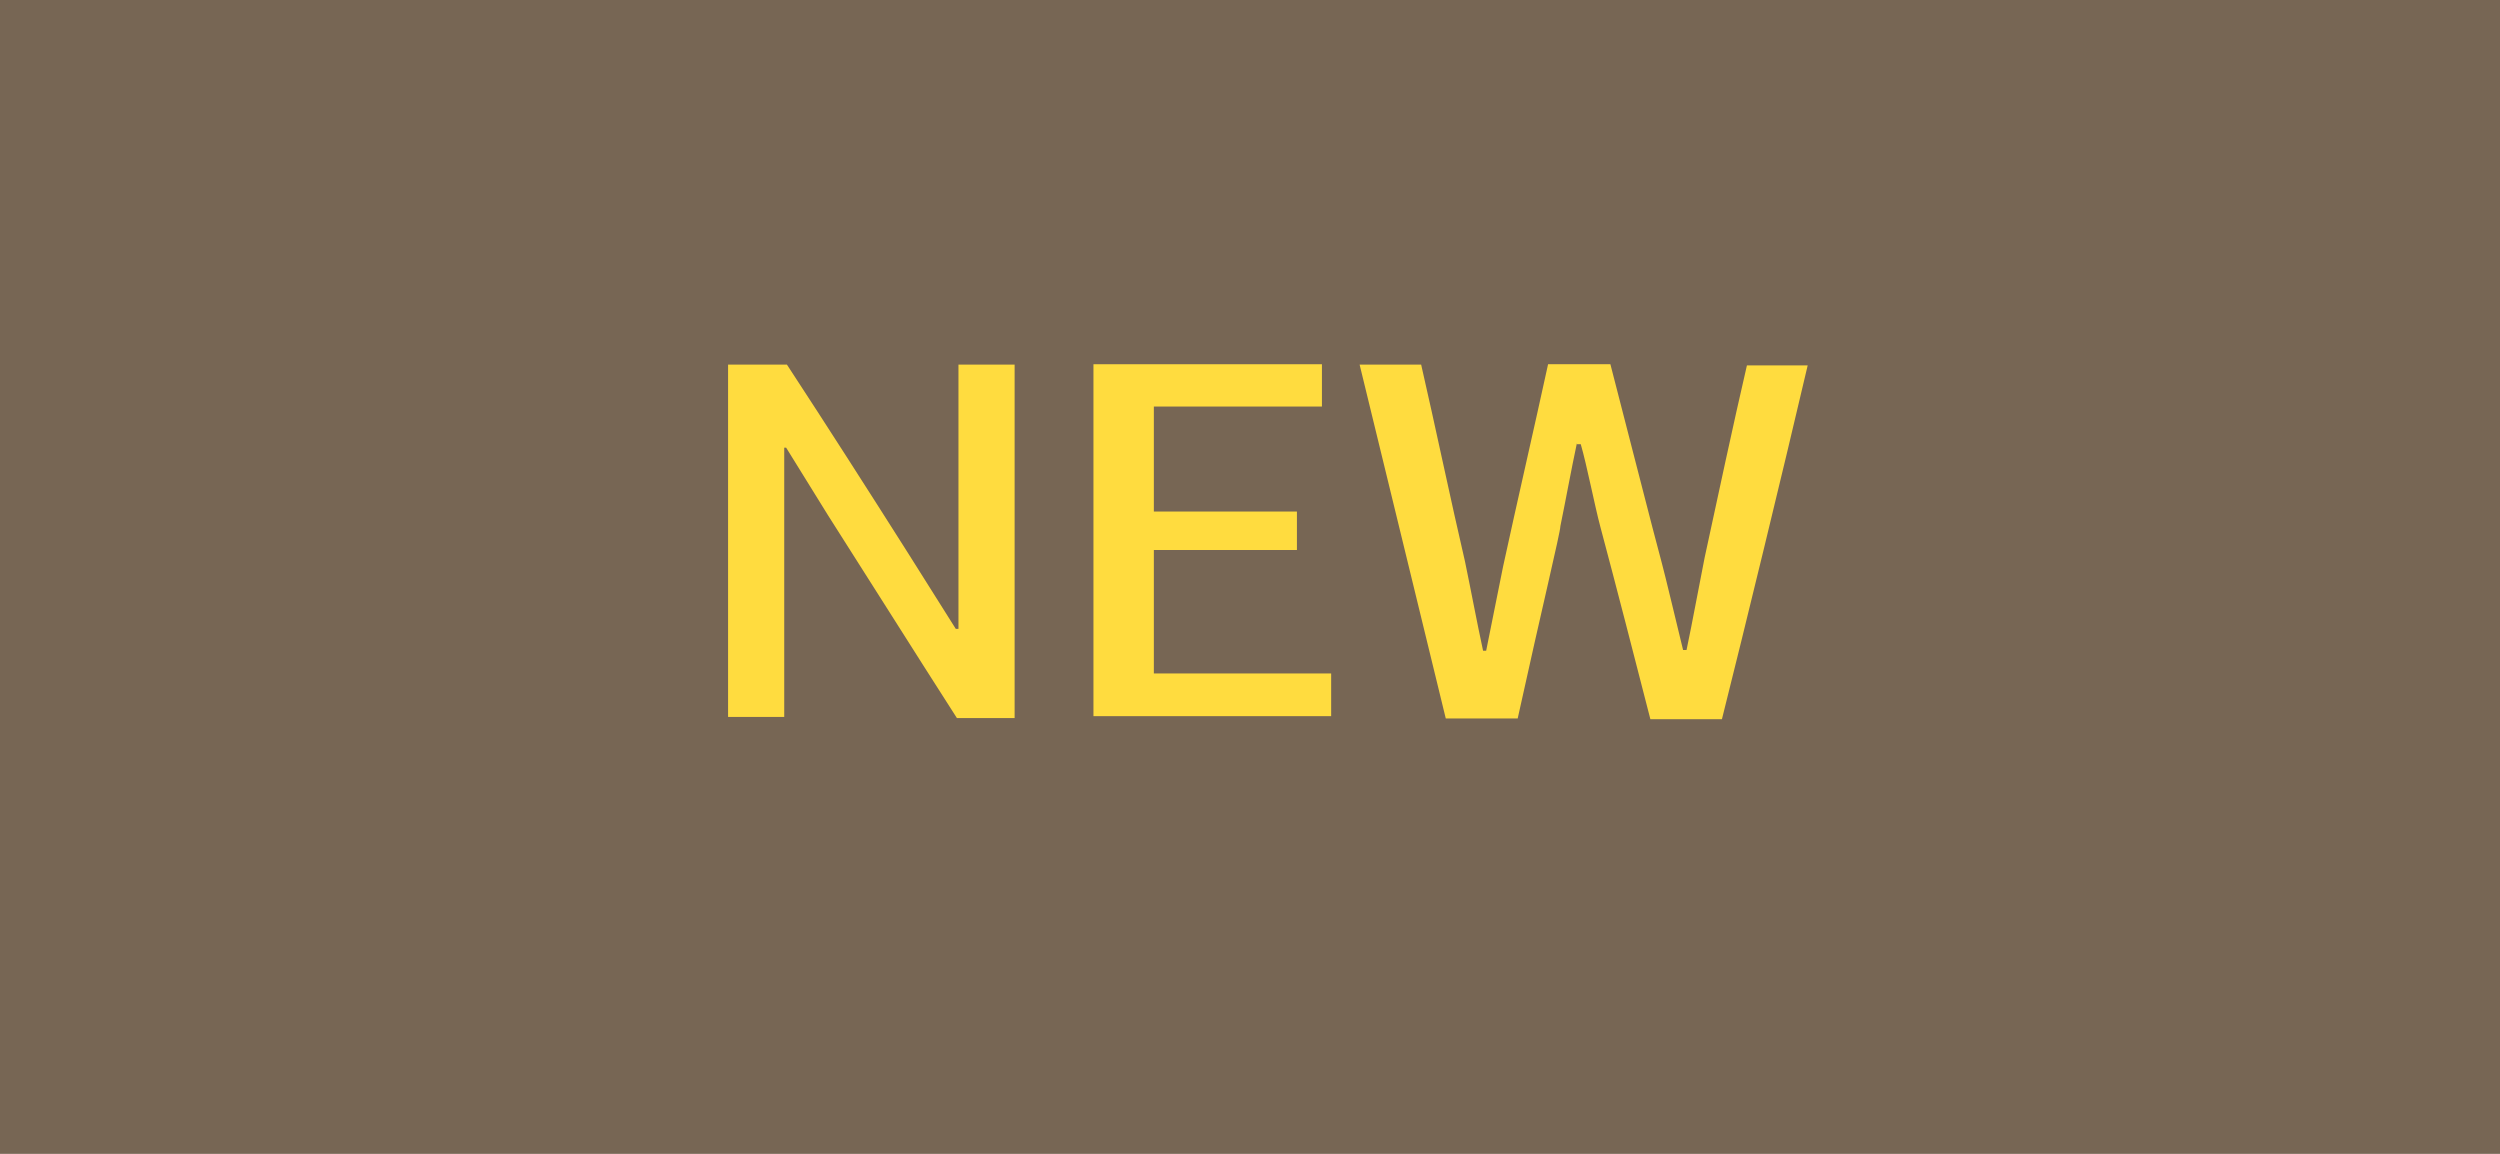
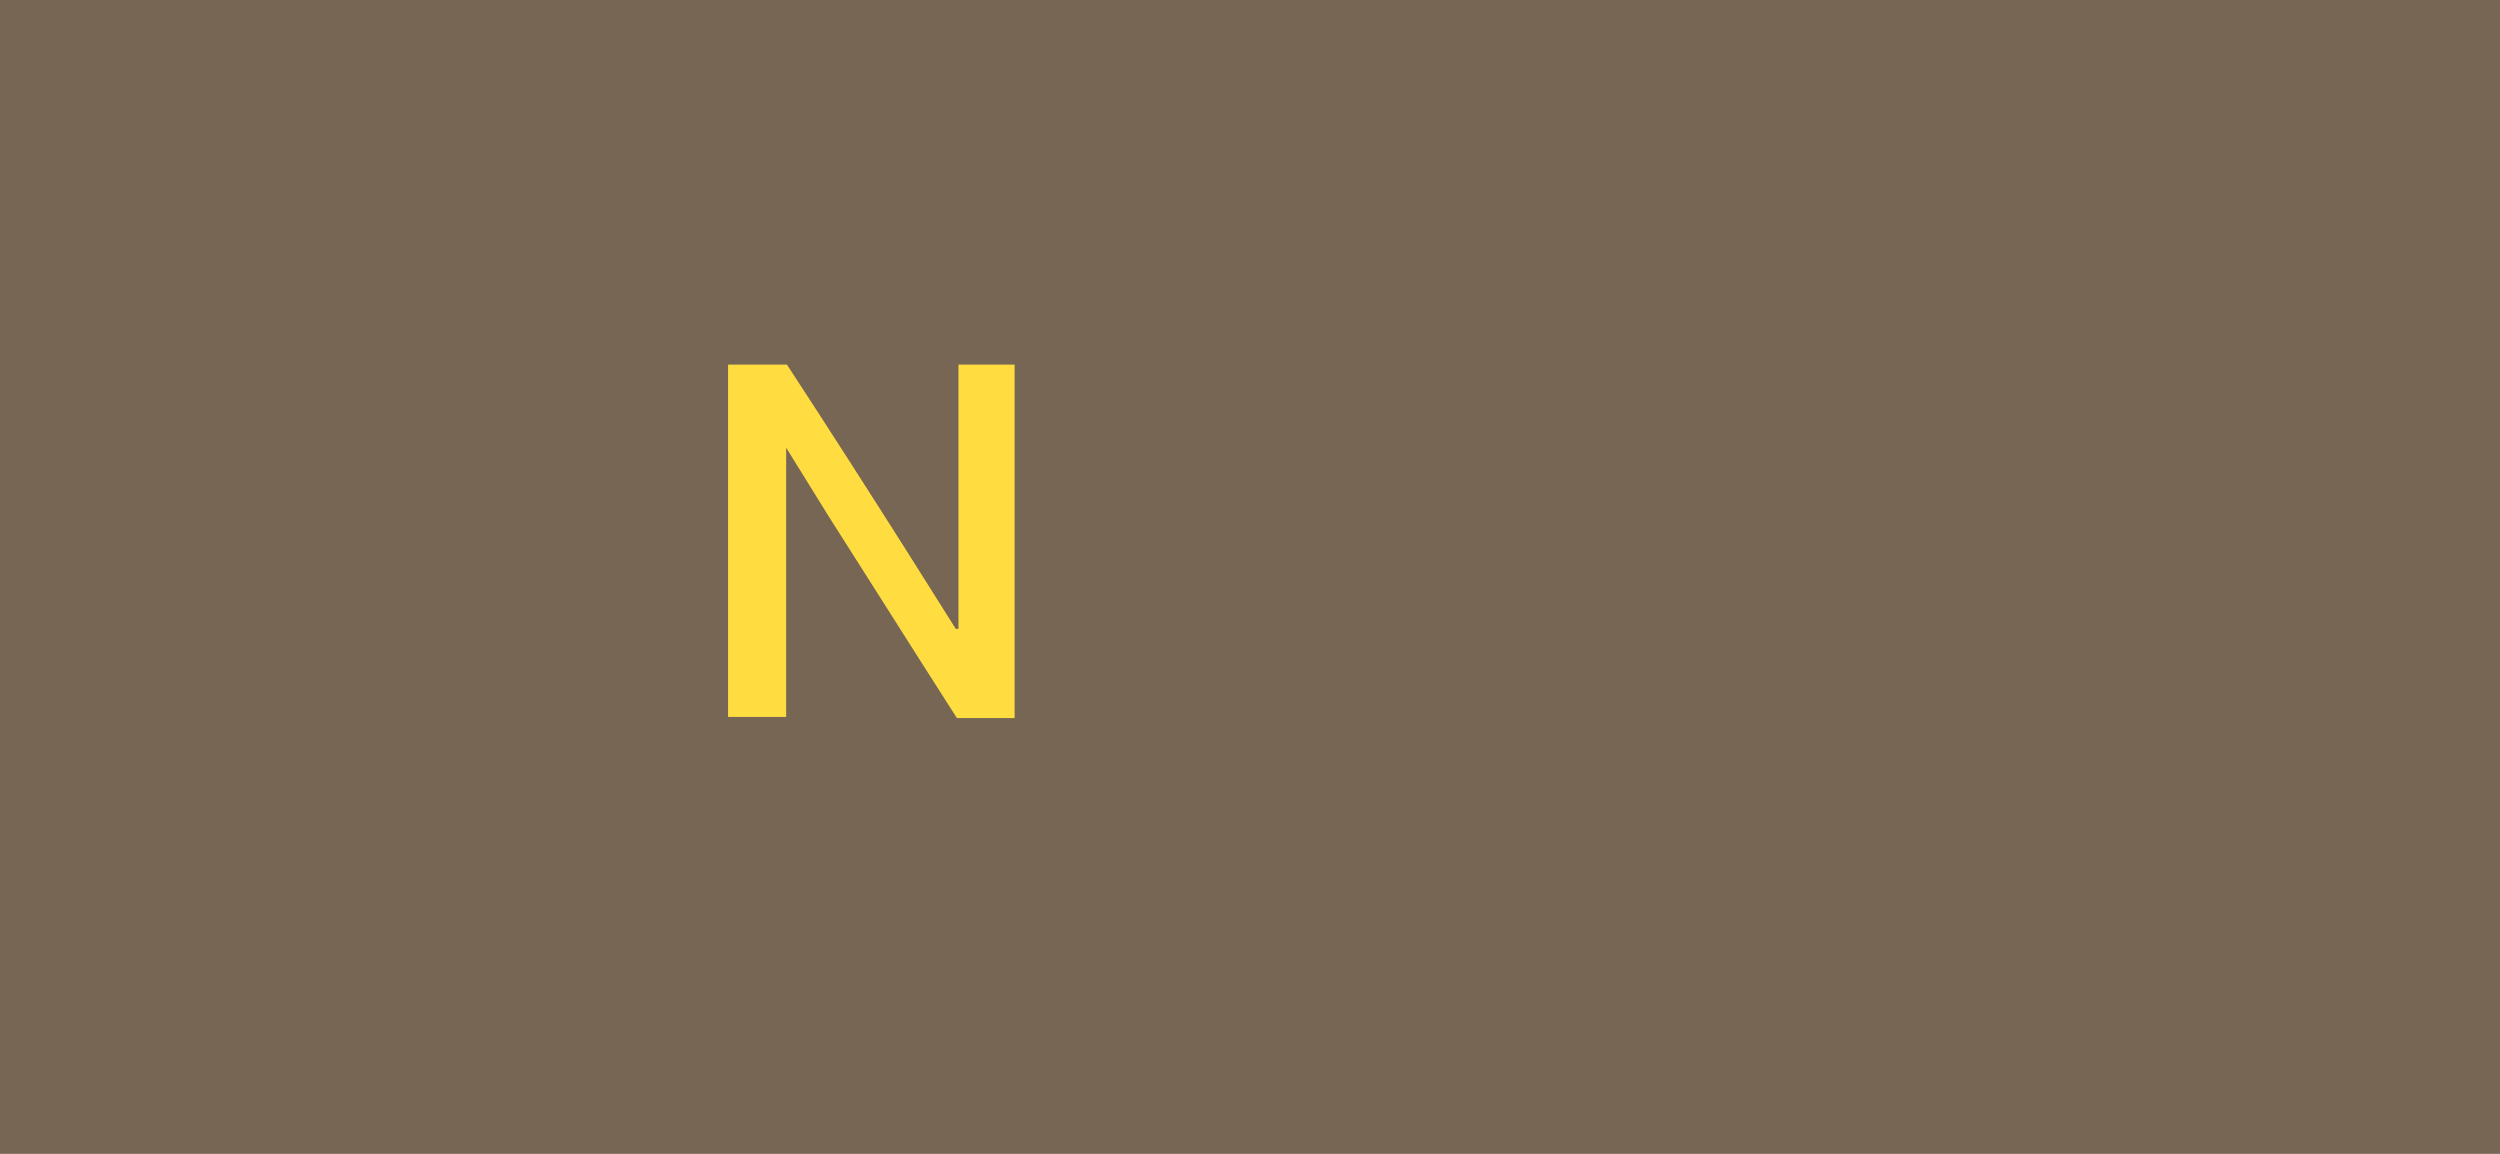
<svg xmlns="http://www.w3.org/2000/svg" id="Layer_2" data-name="Layer 2" viewBox="0 0 65 30">
  <defs>
    <style>.cls-1{fill:#776654;}.cls-2{fill:#ffdc3f;}</style>
  </defs>
  <title>ICONS_out</title>
  <rect class="cls-1" width="65" height="30" />
-   <path class="cls-2" d="M24.92,16.35V9.48h1.46v9.19h-1.5c-1.11-1.73-2.24-3.53-3.35-5.27l-1.09-1.76H20.39v7H18.93V9.48h1.53c1.06,1.62,2.09,3.23,3.13,4.87l1.26,2h0.08Z" />
-   <path class="cls-2" d="M28.43,18.67V9.47h5.94v1.1H30V13.3h3.72v1H30v3.21h4.61v1.11H28.43Z" />
-   <path class="cls-2" d="M41,11.52c-0.15.7-.29,1.48-0.43,2.16,0,0.16-.48,2.13-1.11,5H37.59l-2.24-9.2h1.6c0.35,1.52.79,3.62,1.14,5.12,0.15,0.72.31,1.58,0.47,2.32h0.08l0.44-2.19c0.36-1.66.82-3.65,1.17-5.26h1.62c0.19,0.72,1.18,4.61,1.34,5.18,0.05,0.17.46,1.88,0.55,2.25h0.09c0.16-.76.32-1.65,0.47-2.4,0.32-1.48.76-3.54,1.1-5H47c-0.64,2.74-1.65,6.89-2.23,9.2H42.91c-0.4-1.56-.87-3.39-1.3-5-0.15-.56-0.35-1.6-0.51-2.15H41Z" />
+   <path class="cls-2" d="M24.92,16.35V9.48h1.46v9.19h-1.5c-1.11-1.73-2.24-3.53-3.35-5.27l-1.09-1.76v7H18.93V9.48h1.53c1.06,1.62,2.09,3.23,3.13,4.87l1.26,2h0.08Z" />
</svg>